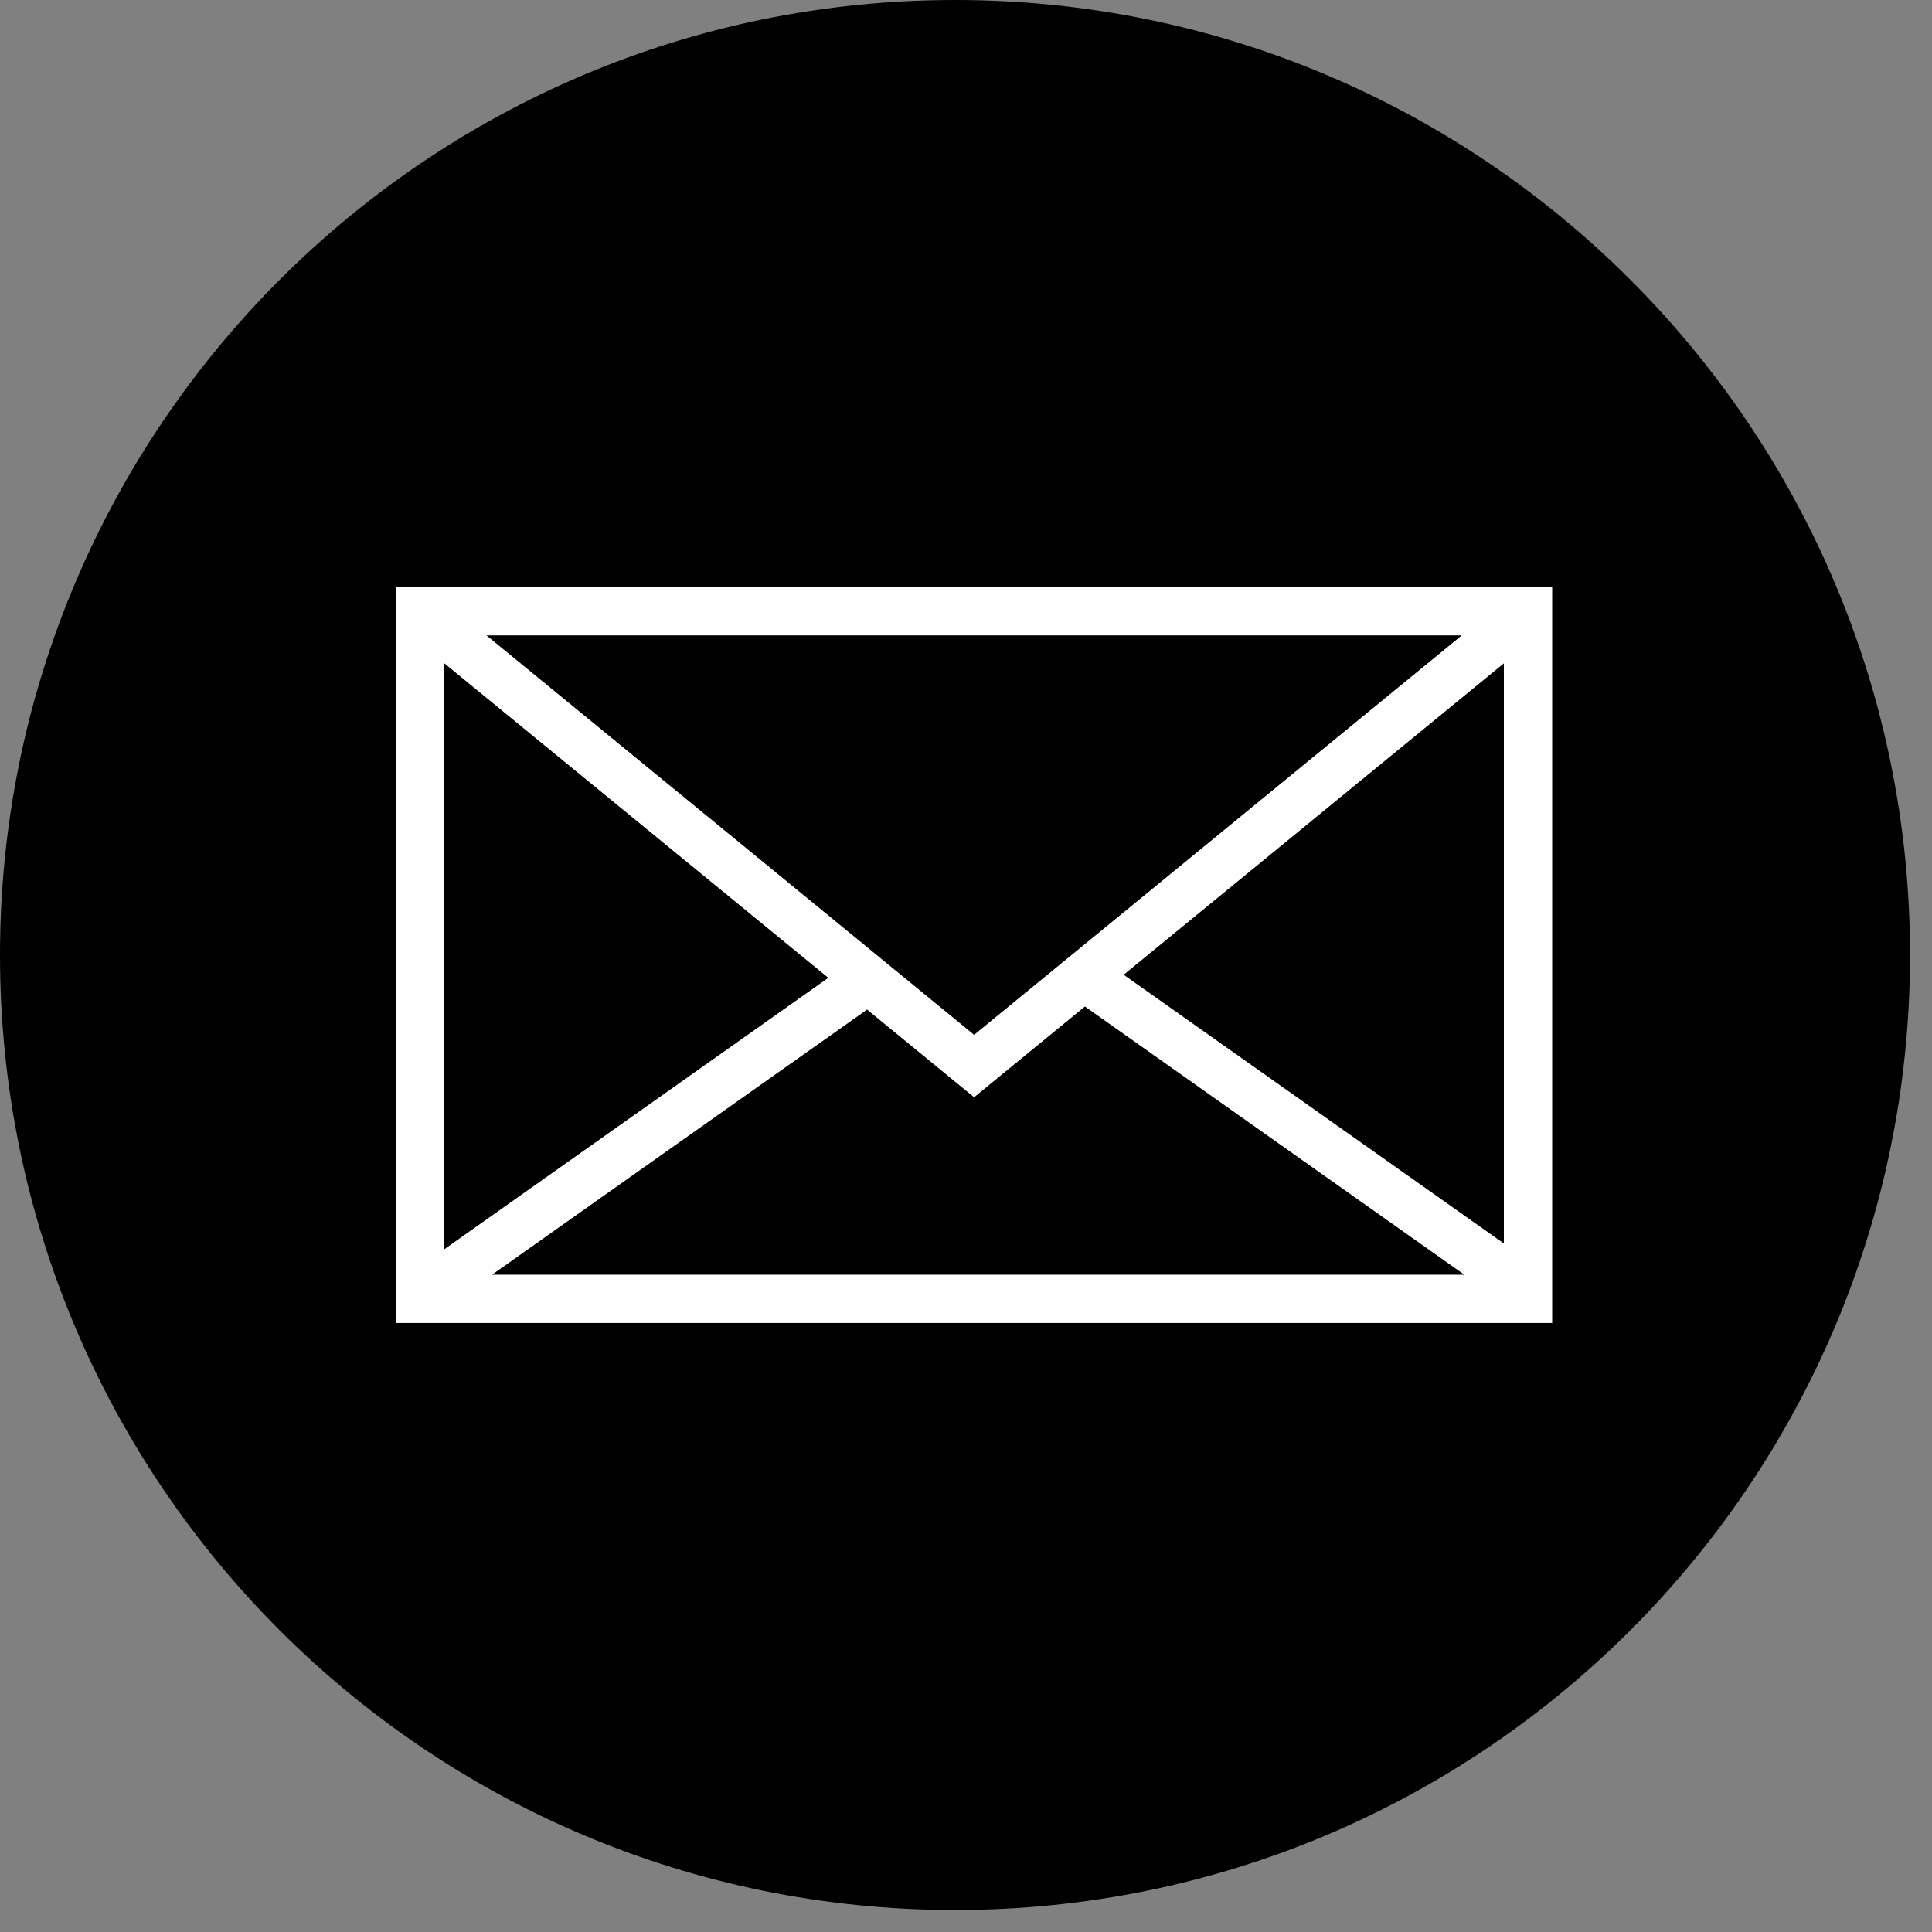
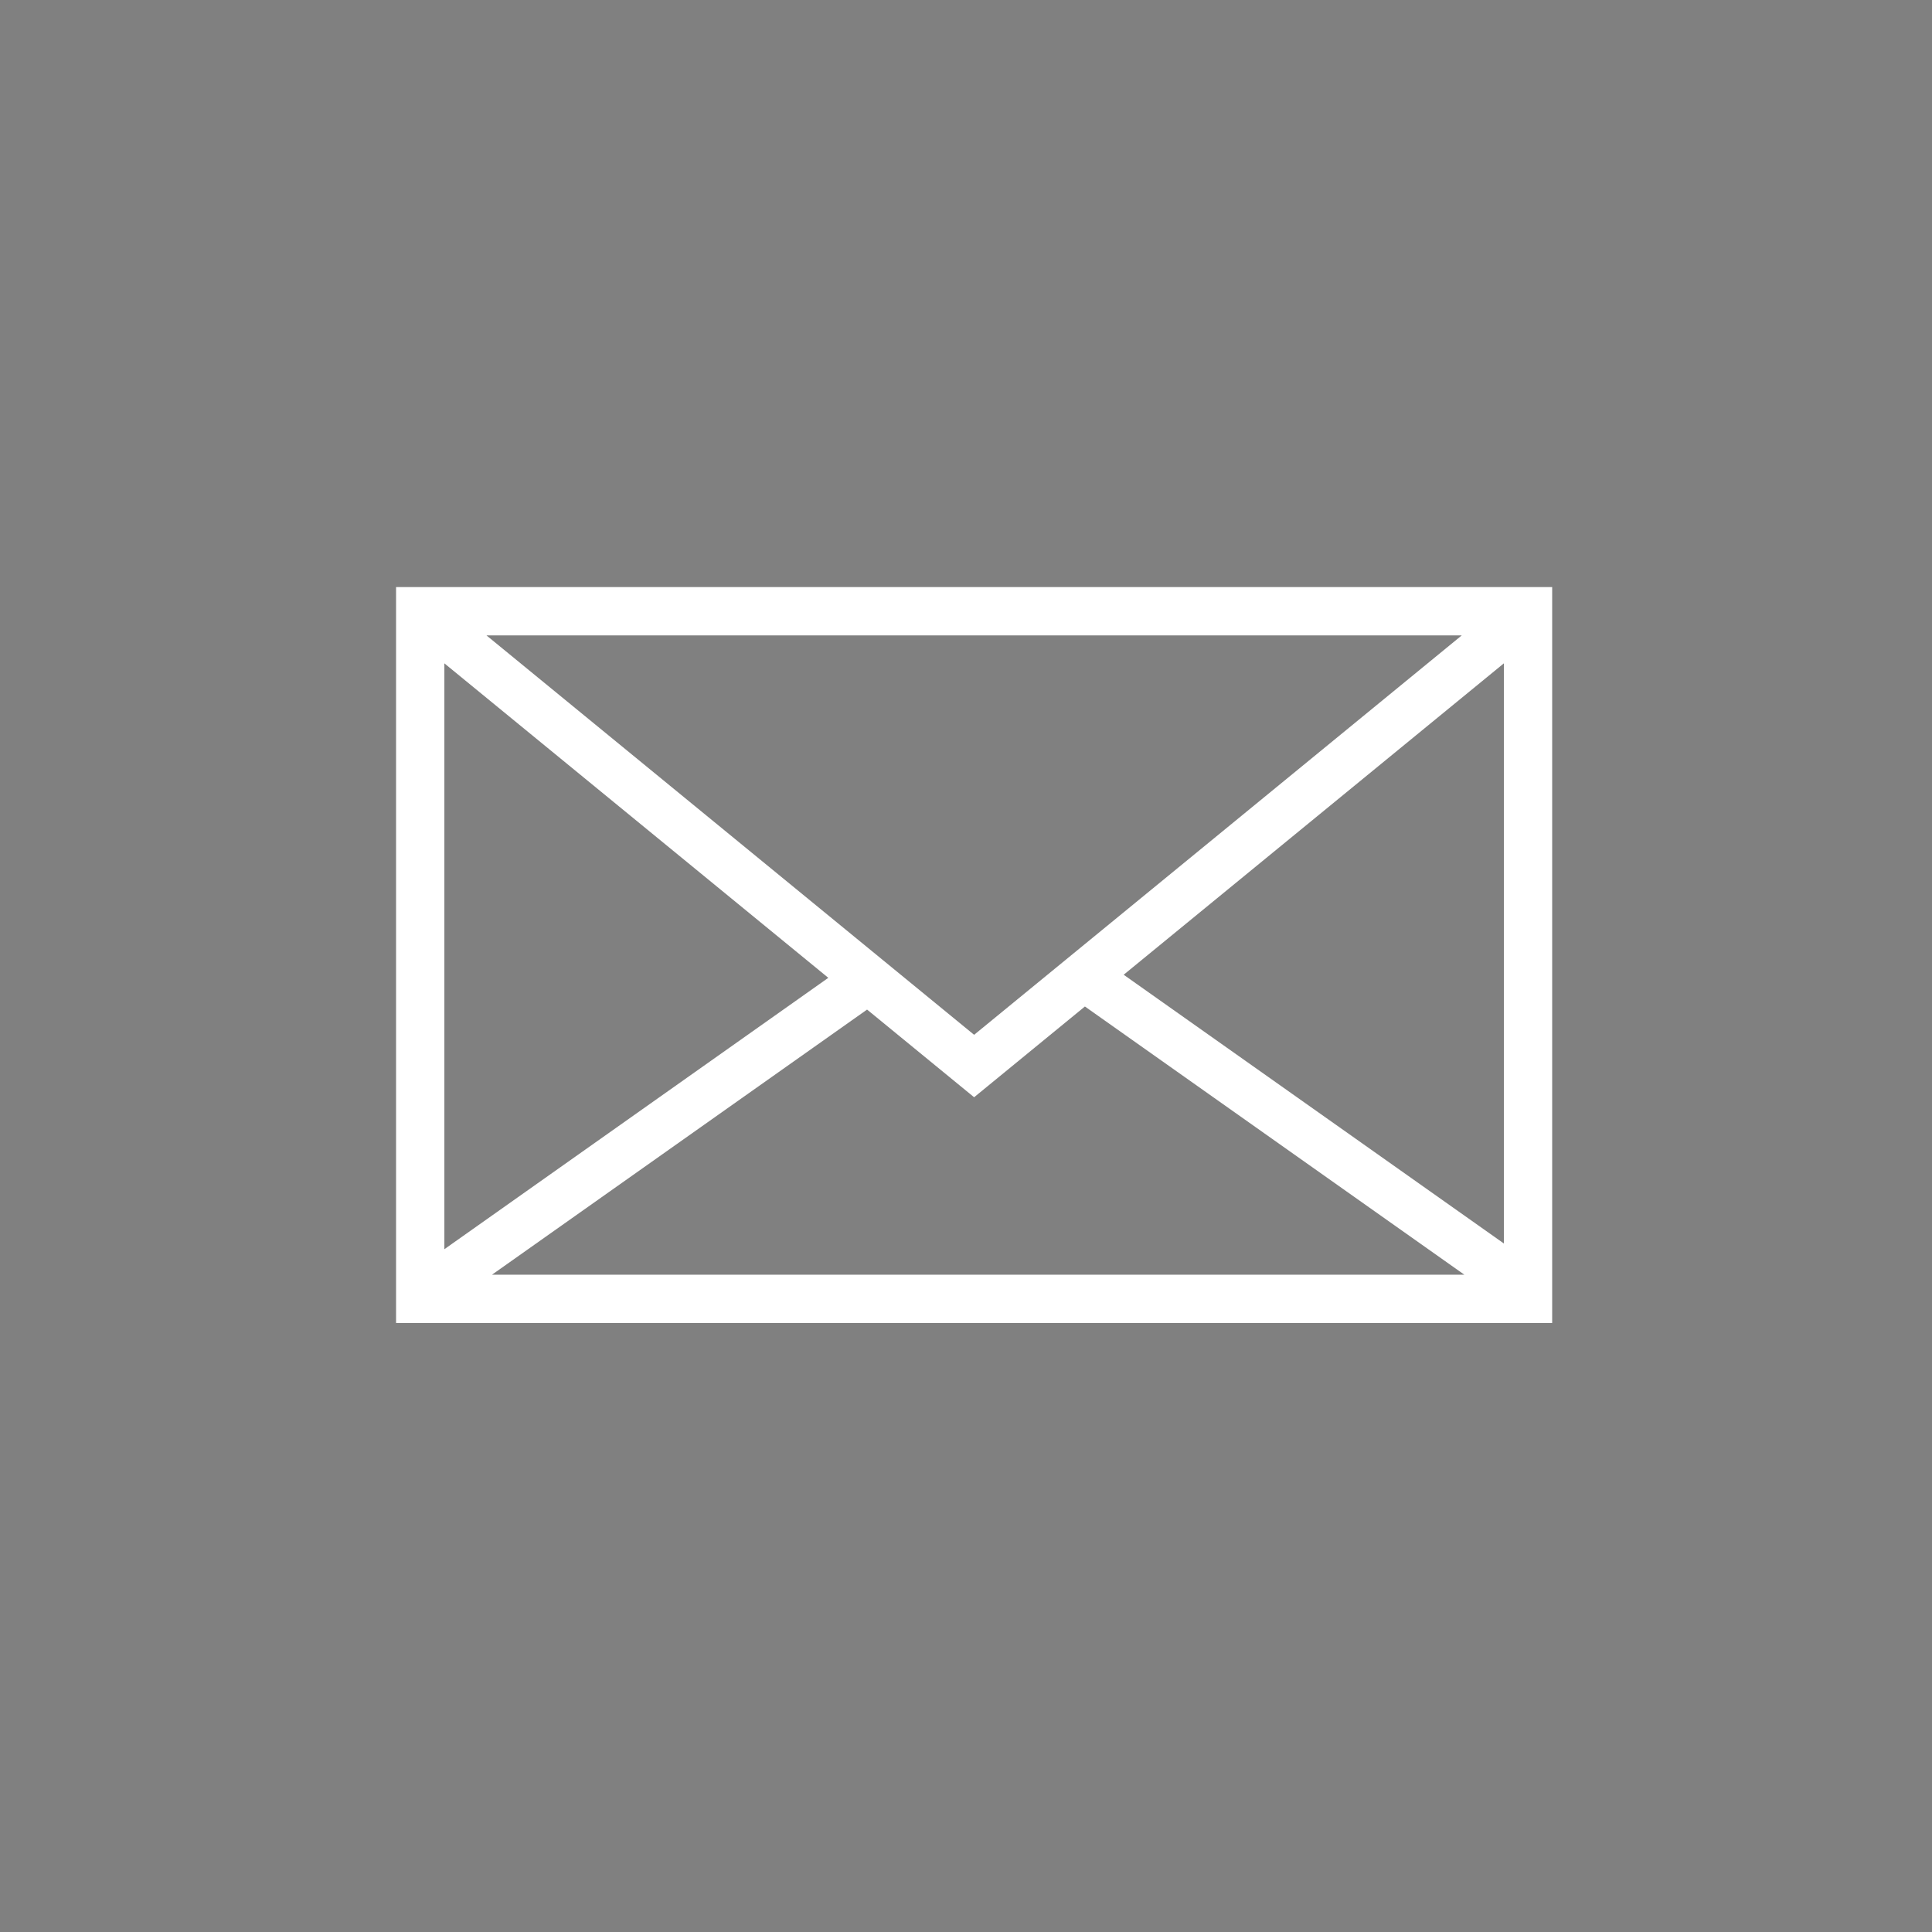
<svg xmlns="http://www.w3.org/2000/svg" width="40" height="40" viewBox="0 0 40 40" fill="none">
  <rect x="0" y="0" width="40" height="40" fill="#808080" stroke="none" />
  <g clip-path="url(#clip0_2644_89)">
-     <path d="M0 19.773C0 30.693 8.853 39.545 19.773 39.545C30.693 39.545 39.545 30.693 39.545 19.773C39.545 8.853 30.693 0 19.773 0C8.853 0 0 8.853 0 19.773Z" fill="black" />
    <path d="M8.843 12.795L20.168 22.071L31.493 12.795M22.517 20.265L31.577 26.669M17.987 20.265L8.927 26.669M8.7 12.655H31.636V26.891H8.7V12.655Z" stroke="white" />
  </g>
  <defs>
    <clipPath id="clip0_2644_89">
      <rect width="39.545" height="39.545" fill="white" />
    </clipPath>
  </defs>
</svg>